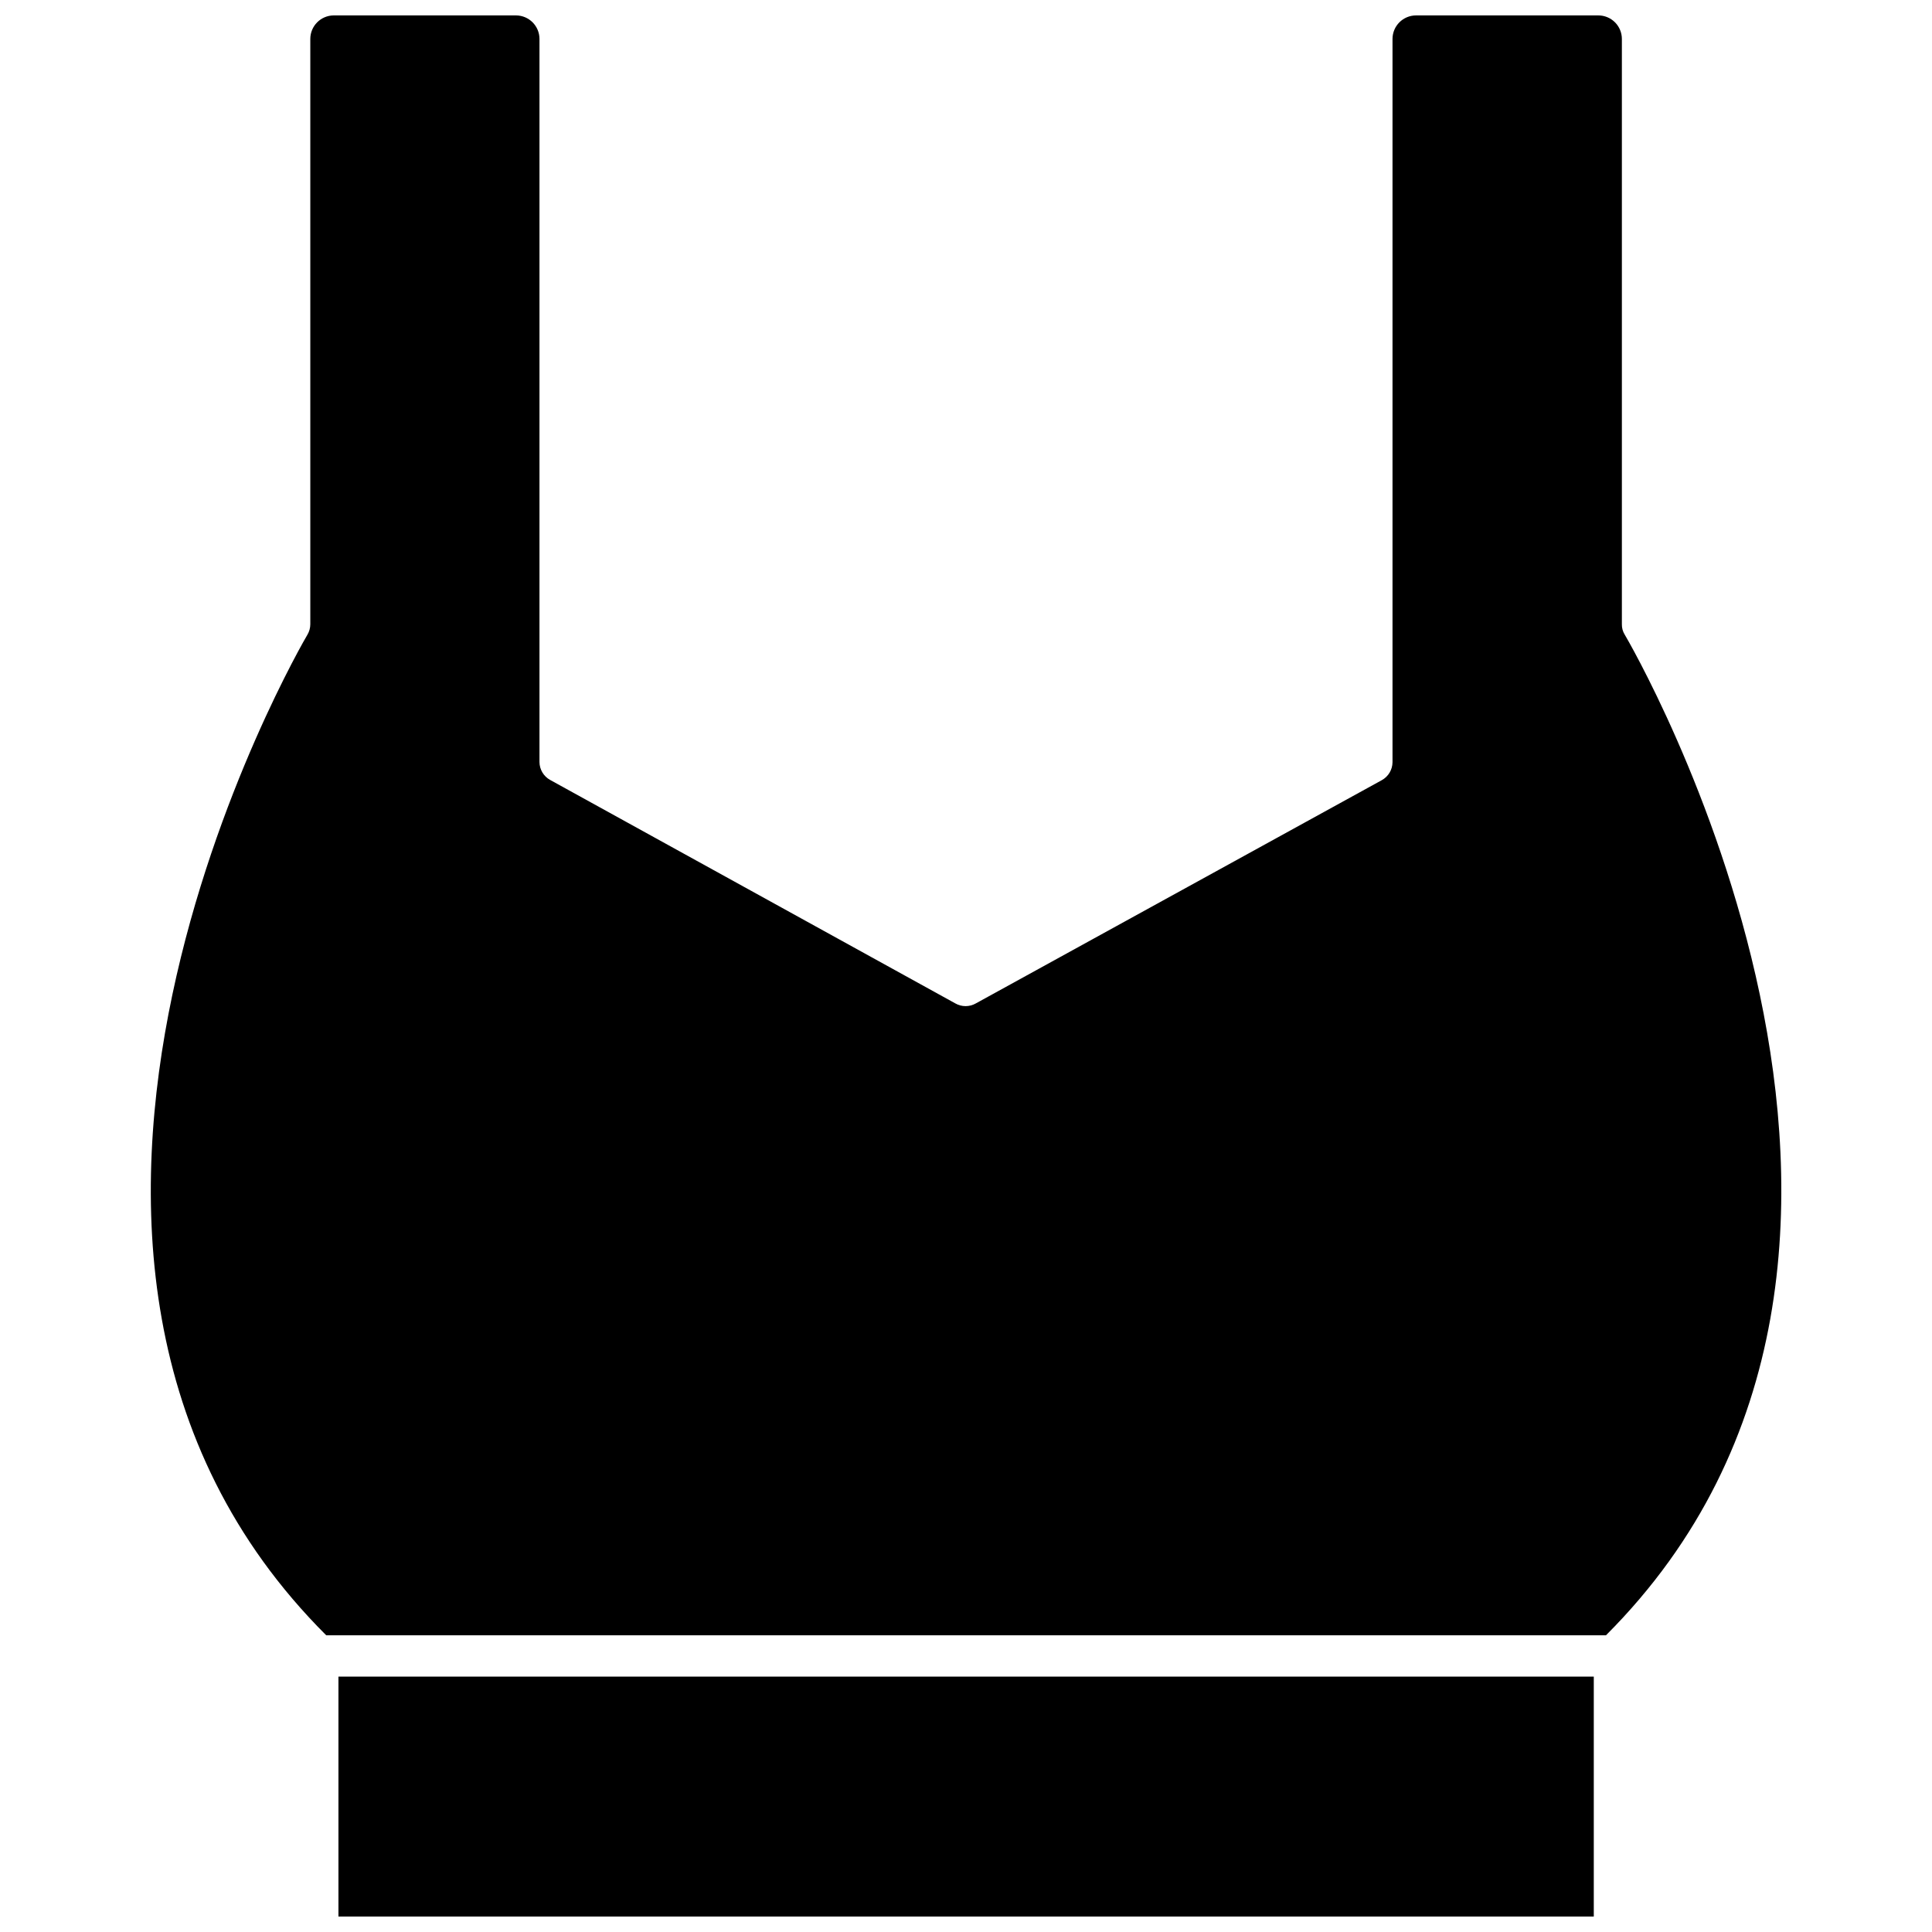
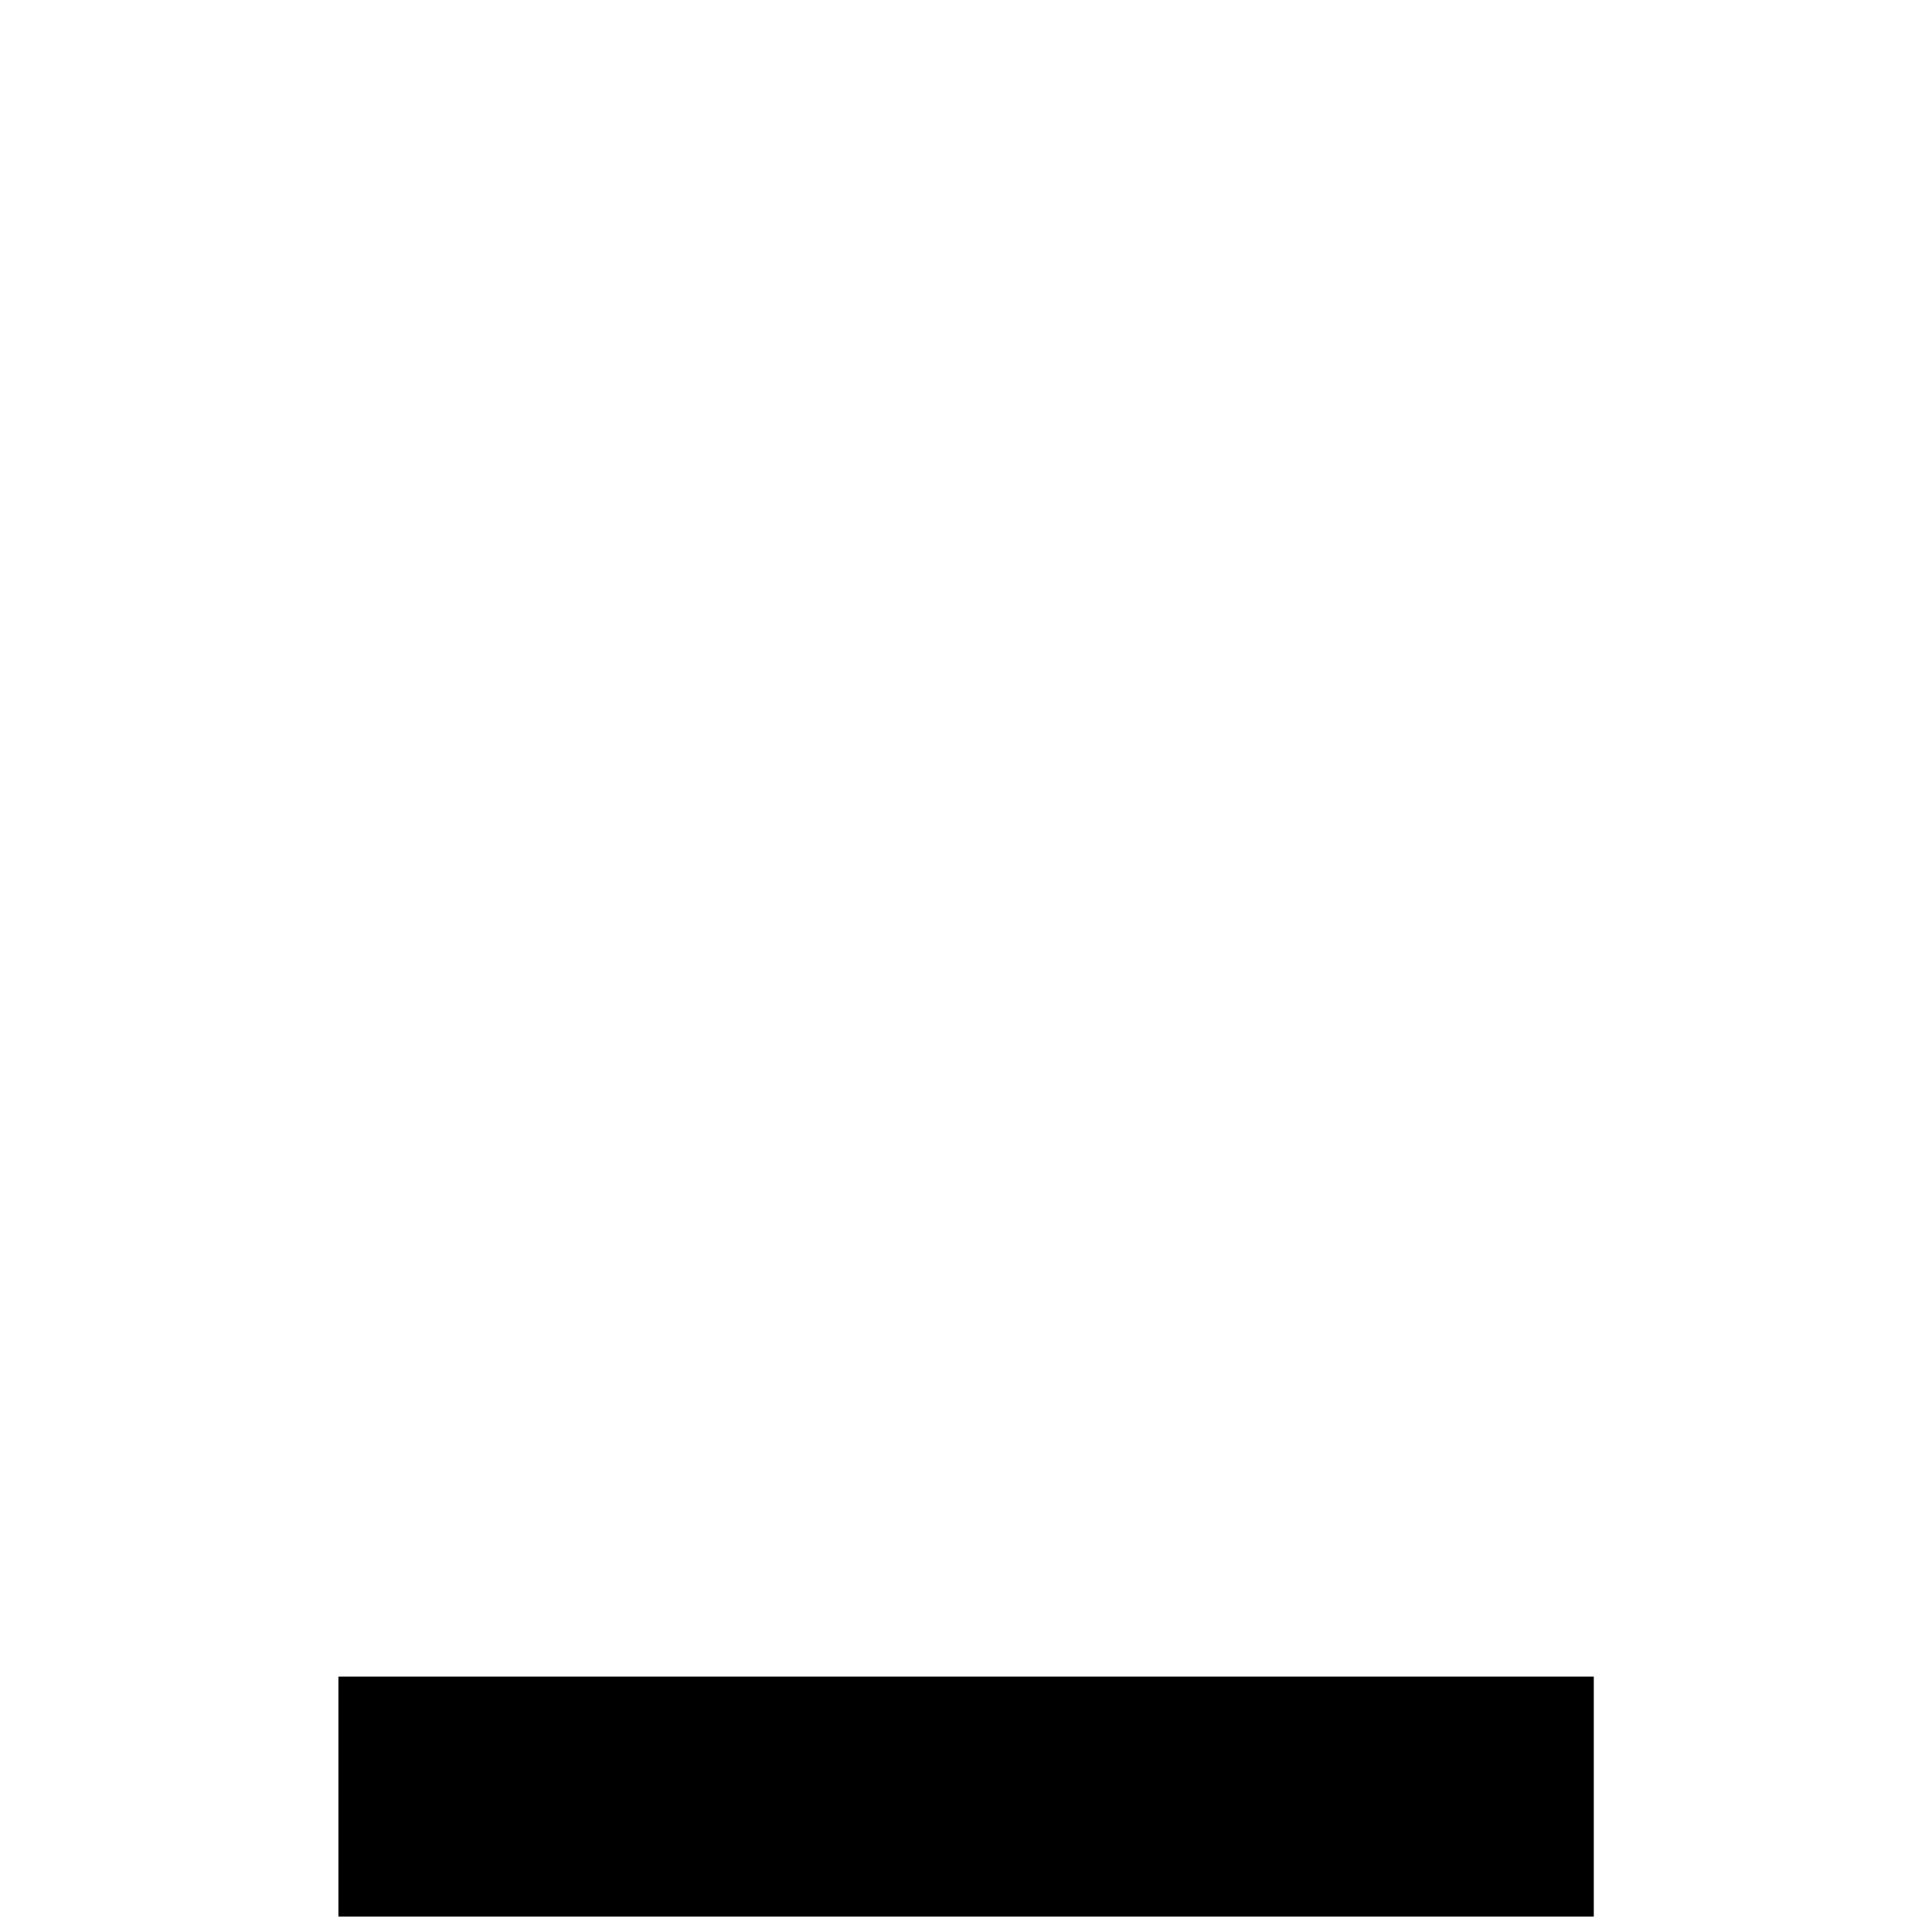
<svg xmlns="http://www.w3.org/2000/svg" width="800px" height="800px" version="1.1" viewBox="144 144 512 512">
  <defs>
    <clipPath id="b">
      <path d="m233 588h334v63.902h-334z" />
    </clipPath>
    <clipPath id="a">
-       <path d="m183 148.09h434v429.91h-434z" />
-     </clipPath>
+       </clipPath>
  </defs>
  <g>
    <g clip-path="url(#b)">
      <path d="m233.69 588.32h332.68v63.578h-332.68z" />
    </g>
    <g clip-path="url(#a)">
-       <path d="m569.6 577.37c101.04-101.09 5.969-263.52 4.984-265.16h-0.004c-0.523-0.836-0.793-1.805-0.766-2.793v-155.09c0-1.656-0.656-3.242-1.828-4.414s-2.758-1.828-4.414-1.828h-48.301c-3.449 0-6.242 2.797-6.242 6.242v191.67c-0.016 1.988-1.105 3.809-2.848 4.762l-107.55 59.145c-1.695 0.977-3.785 0.977-5.477 0l-107.34-59.199c-1.742-0.953-2.832-2.773-2.848-4.762v-191.67c-0.027-3.406-2.781-6.156-6.188-6.188h-48.355c-3.426 0.031-6.188 2.816-6.188 6.242v155.09c0 0.984-0.266 1.949-0.766 2.793-0.984 1.645-96.105 164.29 4.984 265.16z" />
-     </g>
+       </g>
  </g>
</svg>